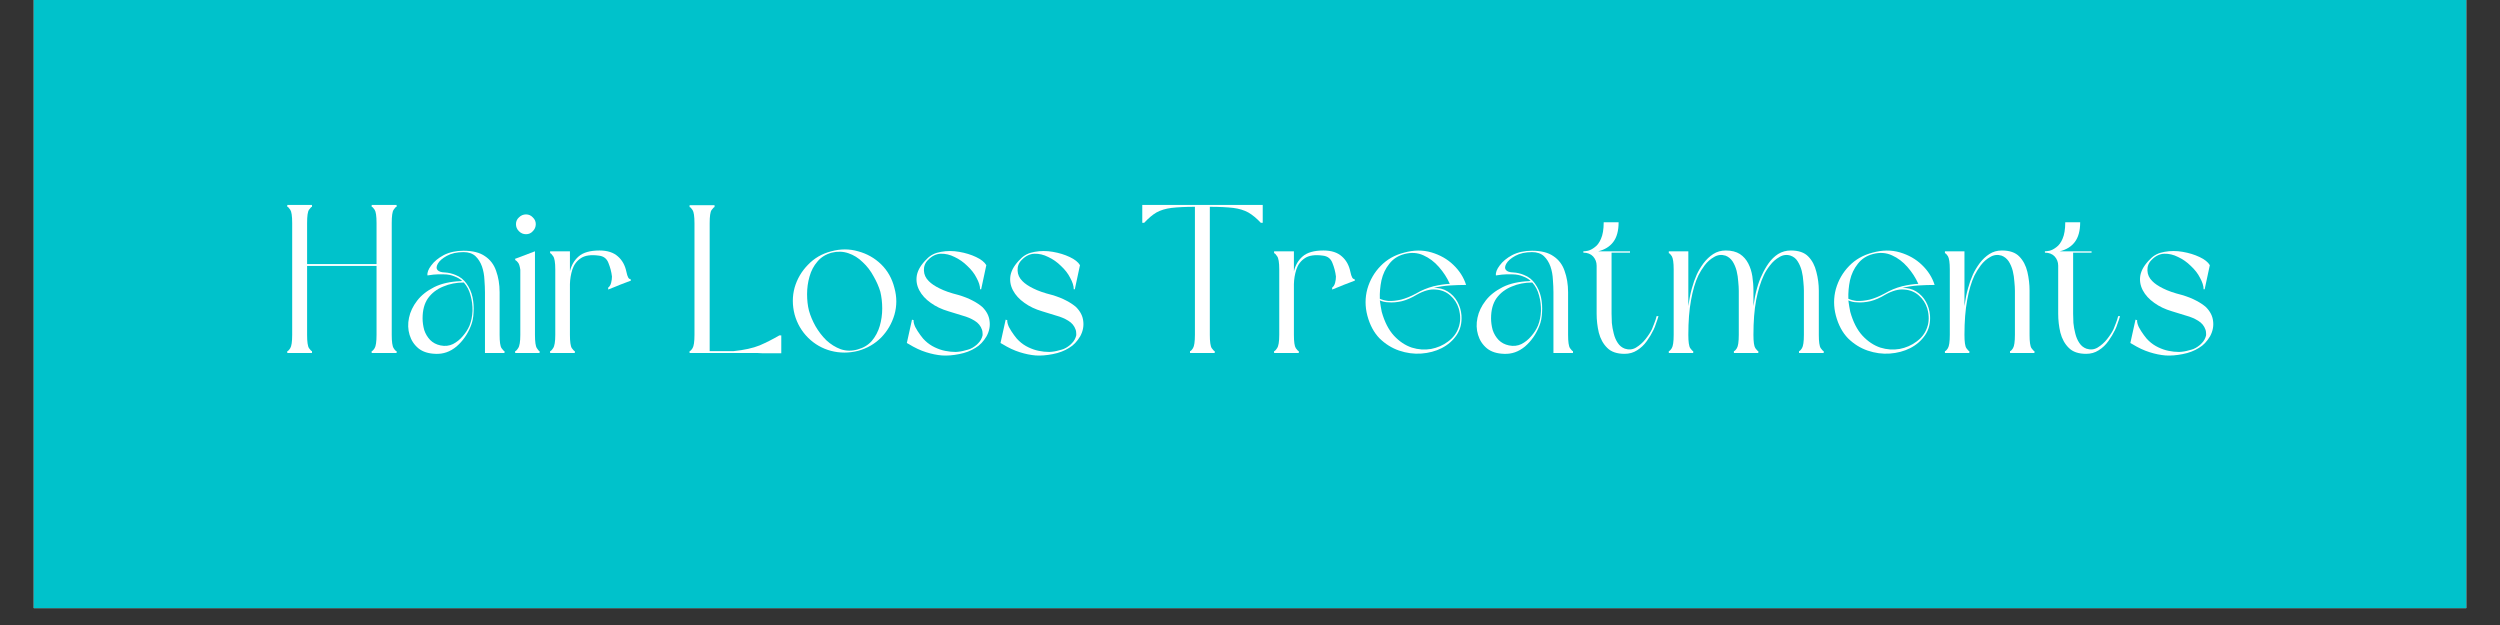
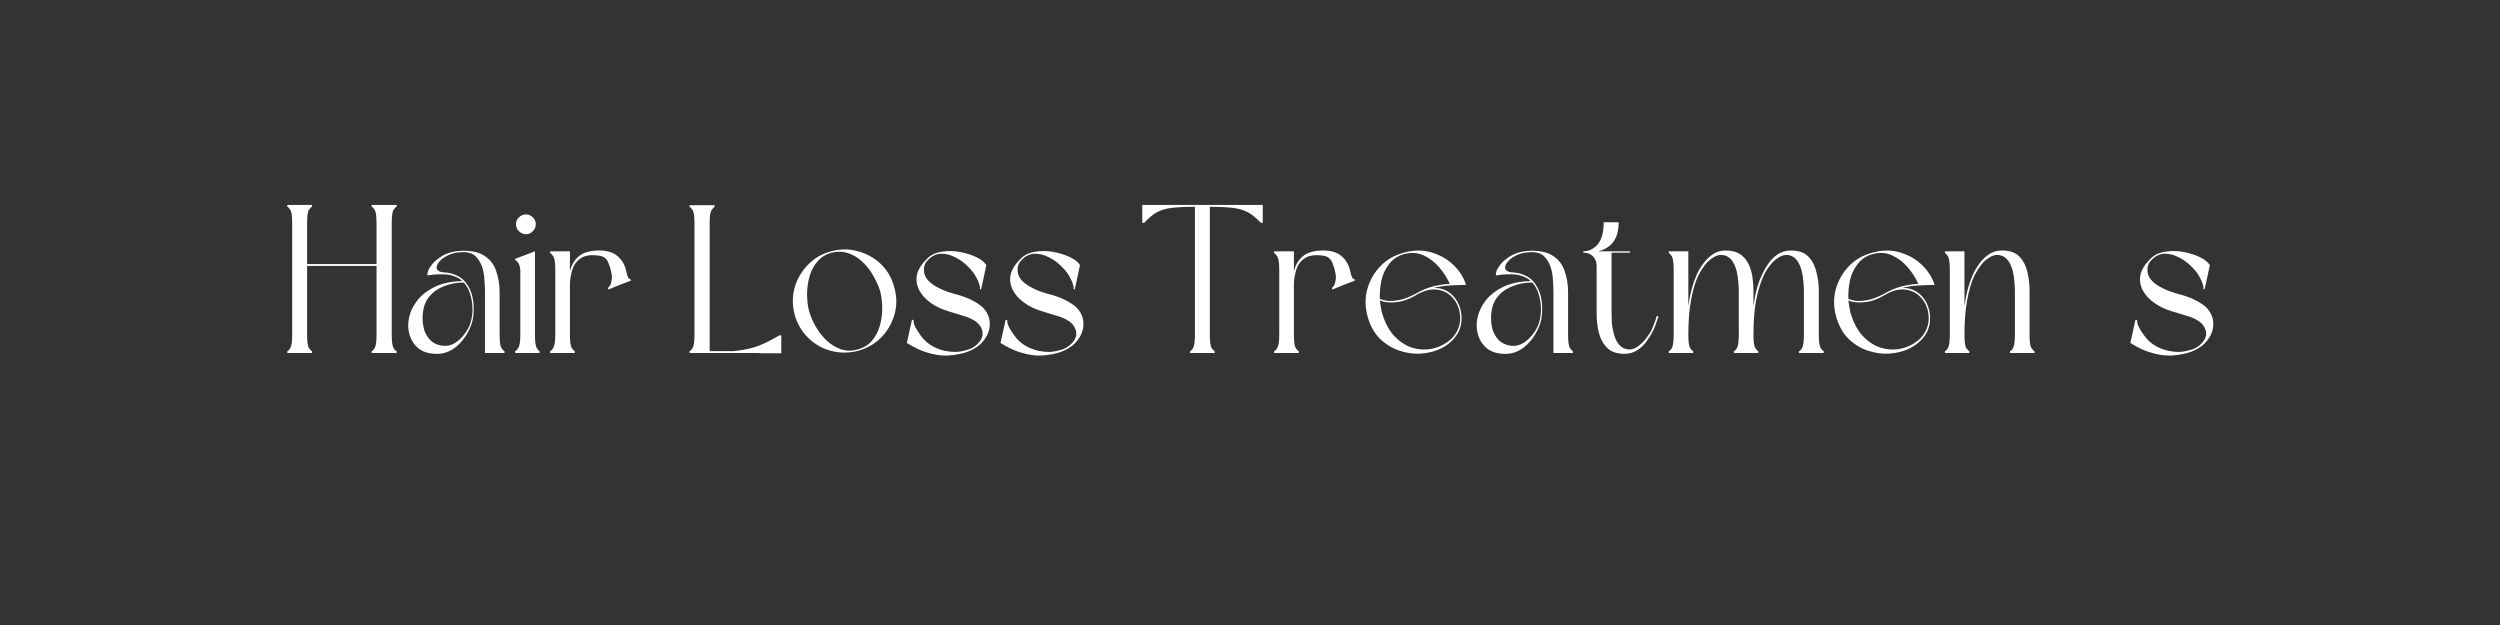
<svg xmlns="http://www.w3.org/2000/svg" width="192" zoomAndPan="magnify" viewBox="0 0 144 36" height="48" preserveAspectRatio="xMidYMid meet" version="1.0">
  <rect x="0" y="0" width="144" height="36" fill="#333333" stroke="none" />
  <defs>
    <g />
    <clipPath id="c591405770">
-       <path d="M 1.945 0 L 142.055 0 L 142.055 35.027 L 1.945 35.027 Z M 1.945 0 " clip-rule="nonzero" />
-     </clipPath>
+       </clipPath>
  </defs>
  <g clip-path="url(#c591405770)">
    <path fill="#ffffff" d="M 1.945 0 L 142.055 0 L 142.055 35.027 L 1.945 35.027 Z M 1.945 0 " fill-opacity="1" fill-rule="nonzero" />
    <path fill="#00c2cb" d="M 1.945 0 L 142.055 0 L 142.055 35.027 L 1.945 35.027 Z M 1.945 0 " fill-opacity="1" fill-rule="nonzero" />
  </g>
  <g fill="#ffffff" fill-opacity="1">
    <g transform="translate(16.189, 20.334)">
      <g>
        <path d="M 6.656 -8.531 L 6.656 -8.422 C 6.613 -8.422 6.555 -8.363 6.484 -8.25 C 6.41 -8.145 6.375 -7.891 6.375 -7.484 L 6.375 -1.047 C 6.375 -0.648 6.41 -0.395 6.484 -0.281 C 6.555 -0.164 6.613 -0.109 6.656 -0.109 L 6.656 0 L 5.219 0 L 5.219 -0.109 C 5.258 -0.109 5.316 -0.164 5.391 -0.281 C 5.461 -0.395 5.5 -0.648 5.5 -1.047 L 5.5 -5.016 L 1.5 -5.016 L 1.5 -1.047 C 1.5 -0.648 1.535 -0.395 1.609 -0.281 C 1.691 -0.164 1.75 -0.109 1.781 -0.109 L 1.781 0 L 0.359 0 L 0.359 -0.109 C 0.398 -0.109 0.457 -0.164 0.531 -0.281 C 0.602 -0.395 0.641 -0.648 0.641 -1.047 L 0.641 -7.484 C 0.641 -7.891 0.602 -8.145 0.531 -8.25 C 0.457 -8.363 0.398 -8.422 0.359 -8.422 L 0.359 -8.531 L 1.781 -8.531 L 1.781 -8.422 C 1.75 -8.422 1.691 -8.363 1.609 -8.25 C 1.535 -8.145 1.5 -7.891 1.5 -7.484 L 1.5 -5.125 L 5.5 -5.125 L 5.5 -7.484 C 5.5 -7.891 5.461 -8.145 5.391 -8.25 C 5.316 -8.363 5.258 -8.422 5.219 -8.422 L 5.219 -8.531 Z M 6.656 -8.531 " />
      </g>
    </g>
  </g>
  <g fill="#ffffff" fill-opacity="1">
    <g transform="translate(23.2, 20.334)">
      <g>
        <path d="M 5.859 -0.109 L 5.859 0 L 4.734 0 L 4.734 -3.5 C 4.734 -3.719 4.723 -3.957 4.703 -4.219 C 4.691 -4.488 4.645 -4.742 4.562 -4.984 C 4.477 -5.223 4.352 -5.422 4.188 -5.578 C 4.02 -5.734 3.789 -5.812 3.5 -5.812 C 3.113 -5.812 2.789 -5.738 2.531 -5.594 C 2.281 -5.457 2.109 -5.305 2.016 -5.141 C 1.93 -4.984 1.926 -4.863 2 -4.781 C 2.07 -4.695 2.211 -4.648 2.422 -4.641 C 2.629 -4.629 2.832 -4.582 3.031 -4.5 C 3.301 -4.395 3.516 -4.227 3.672 -4 C 3.836 -3.77 3.953 -3.508 4.016 -3.219 C 4.078 -2.926 4.098 -2.633 4.078 -2.344 C 4.066 -2.051 4.016 -1.789 3.922 -1.562 C 3.734 -1.082 3.457 -0.688 3.094 -0.375 C 2.727 -0.07 2.328 0.066 1.891 0.047 C 1.484 0.035 1.156 -0.066 0.906 -0.266 C 0.656 -0.473 0.484 -0.734 0.391 -1.047 C 0.297 -1.359 0.285 -1.688 0.359 -2.031 C 0.43 -2.375 0.586 -2.703 0.828 -3.016 C 1.066 -3.328 1.395 -3.586 1.812 -3.797 C 2.227 -4.004 2.738 -4.117 3.344 -4.141 C 3.363 -4.148 3.391 -4.156 3.422 -4.156 C 3.305 -4.258 3.164 -4.344 3 -4.406 C 2.812 -4.488 2.602 -4.531 2.375 -4.531 C 2.145 -4.539 1.941 -4.535 1.766 -4.516 C 1.586 -4.492 1.473 -4.477 1.422 -4.469 C 1.398 -4.633 1.473 -4.828 1.641 -5.047 C 1.805 -5.273 2.047 -5.473 2.359 -5.641 C 2.68 -5.805 3.062 -5.891 3.5 -5.891 C 4.031 -5.891 4.441 -5.785 4.734 -5.578 C 5.035 -5.379 5.25 -5.098 5.375 -4.734 C 5.508 -4.367 5.578 -3.957 5.578 -3.5 L 5.578 -1.047 C 5.578 -0.648 5.613 -0.395 5.688 -0.281 C 5.77 -0.164 5.828 -0.109 5.859 -0.109 Z M 3.516 -4.062 C 3.086 -4.062 2.691 -3.984 2.328 -3.828 C 1.961 -3.68 1.672 -3.457 1.453 -3.156 C 1.242 -2.852 1.141 -2.469 1.141 -2 C 1.141 -1.781 1.172 -1.555 1.234 -1.328 C 1.305 -1.109 1.422 -0.914 1.578 -0.75 C 1.734 -0.594 1.93 -0.488 2.172 -0.438 C 2.43 -0.383 2.672 -0.41 2.891 -0.516 C 3.109 -0.629 3.297 -0.781 3.453 -0.969 C 3.617 -1.156 3.75 -1.359 3.844 -1.578 C 3.945 -1.836 4.004 -2.117 4.016 -2.422 C 4.023 -2.723 3.988 -3.02 3.906 -3.312 C 3.832 -3.602 3.703 -3.852 3.516 -4.062 Z M 3.516 -4.062 " />
      </g>
    </g>
  </g>
  <g fill="#ffffff" fill-opacity="1">
    <g transform="translate(29.361, 20.334)">
      <g>
        <path d="M 0.344 -5.328 L 0.297 -5.422 L 1.453 -5.859 L 1.453 -1.047 C 1.453 -0.648 1.488 -0.395 1.562 -0.281 C 1.633 -0.164 1.688 -0.109 1.719 -0.109 L 1.719 0 L 0.312 0 L 0.312 -0.109 C 0.352 -0.109 0.41 -0.164 0.484 -0.281 C 0.566 -0.395 0.609 -0.648 0.609 -1.047 L 0.609 -4.797 C 0.578 -5.016 0.531 -5.156 0.469 -5.219 C 0.414 -5.289 0.375 -5.328 0.344 -5.328 Z M 0.938 -6.844 C 0.781 -6.844 0.645 -6.898 0.531 -7.016 C 0.414 -7.129 0.359 -7.266 0.359 -7.422 C 0.359 -7.578 0.414 -7.707 0.531 -7.812 C 0.645 -7.926 0.781 -7.984 0.938 -7.984 C 1.094 -7.984 1.223 -7.926 1.328 -7.812 C 1.441 -7.707 1.5 -7.578 1.5 -7.422 C 1.5 -7.266 1.441 -7.129 1.328 -7.016 C 1.223 -6.898 1.094 -6.844 0.938 -6.844 Z M 0.938 -6.844 " />
      </g>
    </g>
  </g>
  <g fill="#ffffff" fill-opacity="1">
    <g transform="translate(31.39, 20.334)">
      <g>
        <path d="M 4.688 -4.688 C 4.75 -4.383 4.828 -4.242 4.922 -4.266 L 4.953 -4.172 L 4.297 -3.922 L 4.266 -3.906 L 3.641 -3.656 L 3.641 -3.766 C 3.723 -3.828 3.781 -3.922 3.812 -4.047 C 3.844 -4.172 3.859 -4.289 3.859 -4.406 C 3.828 -4.676 3.758 -4.938 3.656 -5.188 C 3.562 -5.438 3.379 -5.578 3.109 -5.609 C 2.66 -5.672 2.316 -5.625 2.078 -5.469 C 1.836 -5.312 1.672 -5.094 1.578 -4.812 C 1.492 -4.539 1.445 -4.258 1.438 -3.969 L 1.438 -1.047 C 1.438 -0.648 1.473 -0.395 1.547 -0.281 C 1.629 -0.164 1.688 -0.109 1.719 -0.109 L 1.719 0 L 0.297 0 L 0.297 -0.109 C 0.336 -0.109 0.395 -0.164 0.469 -0.281 C 0.551 -0.395 0.594 -0.648 0.594 -1.047 L 0.594 -4.812 C 0.594 -5.219 0.551 -5.473 0.469 -5.578 C 0.395 -5.691 0.336 -5.75 0.297 -5.75 L 0.297 -5.859 L 1.438 -5.859 L 1.438 -4.703 C 1.52 -5.055 1.688 -5.344 1.938 -5.562 C 2.195 -5.789 2.598 -5.906 3.141 -5.906 C 3.598 -5.906 3.953 -5.789 4.203 -5.562 C 4.453 -5.344 4.613 -5.051 4.688 -4.688 Z M 4.688 -4.688 " />
      </g>
    </g>
  </g>
  <g fill="#ffffff" fill-opacity="1">
    <g transform="translate(36.651, 20.334)">
      <g />
    </g>
  </g>
  <g fill="#ffffff" fill-opacity="1">
    <g transform="translate(39.361, 20.334)">
      <g>
        <path d="M 1.797 -8.516 L 1.797 -8.406 C 1.766 -8.406 1.707 -8.348 1.625 -8.234 C 1.551 -8.129 1.516 -7.875 1.516 -7.469 L 1.516 -0.109 L 2.891 -0.109 C 3.504 -0.172 4.004 -0.281 4.391 -0.438 C 4.773 -0.602 5.156 -0.797 5.531 -1.016 L 5.641 -1.016 L 5.641 0.016 L 4.594 0.016 L 4.281 0 L 0.359 0 L 0.359 -0.109 C 0.398 -0.109 0.457 -0.164 0.531 -0.281 C 0.602 -0.395 0.641 -0.648 0.641 -1.047 L 0.641 -7.469 C 0.641 -7.875 0.602 -8.129 0.531 -8.234 C 0.457 -8.348 0.398 -8.406 0.359 -8.406 L 0.359 -8.516 Z M 1.797 -8.516 " />
      </g>
    </g>
  </g>
  <g fill="#ffffff" fill-opacity="1">
    <g transform="translate(45.363, 20.334)">
      <g>
        <path d="M 0.406 -2.219 C 0.27 -2.75 0.27 -3.266 0.406 -3.766 C 0.551 -4.266 0.805 -4.703 1.172 -5.078 C 1.535 -5.461 1.984 -5.723 2.516 -5.859 C 3.047 -6.004 3.562 -6.004 4.062 -5.859 C 4.57 -5.723 5.016 -5.473 5.391 -5.109 C 5.766 -4.742 6.02 -4.289 6.156 -3.75 C 6.301 -3.227 6.301 -2.711 6.156 -2.203 C 6.008 -1.703 5.754 -1.266 5.391 -0.891 C 5.023 -0.523 4.582 -0.27 4.062 -0.125 C 3.531 0.008 3.008 0.008 2.5 -0.125 C 2 -0.258 1.562 -0.508 1.188 -0.875 C 0.812 -1.25 0.551 -1.695 0.406 -2.219 Z M 5.344 -3.531 C 5.258 -3.82 5.129 -4.117 4.953 -4.422 C 4.785 -4.734 4.578 -5.004 4.328 -5.234 C 4.086 -5.473 3.812 -5.645 3.5 -5.75 C 3.195 -5.852 2.879 -5.863 2.547 -5.781 C 2.203 -5.688 1.926 -5.516 1.719 -5.266 C 1.508 -5.023 1.359 -4.738 1.266 -4.406 C 1.172 -4.082 1.125 -3.742 1.125 -3.391 C 1.125 -3.047 1.16 -2.727 1.234 -2.438 C 1.316 -2.145 1.441 -1.848 1.609 -1.547 C 1.785 -1.242 1.992 -0.973 2.234 -0.734 C 2.484 -0.504 2.758 -0.332 3.062 -0.219 C 3.375 -0.113 3.695 -0.109 4.031 -0.203 C 4.375 -0.297 4.648 -0.461 4.859 -0.703 C 5.066 -0.953 5.219 -1.238 5.312 -1.562 C 5.406 -1.883 5.453 -2.219 5.453 -2.562 C 5.453 -2.914 5.414 -3.238 5.344 -3.531 Z M 5.344 -3.531 " />
      </g>
    </g>
  </g>
  <g fill="#ffffff" fill-opacity="1">
    <g transform="translate(51.937, 20.334)">
      <g>
        <path d="M 4.578 -3.672 L 4.516 -3.672 C 4.516 -3.867 4.445 -4.086 4.312 -4.328 C 4.188 -4.578 4.008 -4.805 3.781 -5.016 C 3.562 -5.234 3.316 -5.406 3.047 -5.531 C 2.785 -5.664 2.52 -5.727 2.25 -5.719 C 1.977 -5.707 1.734 -5.586 1.516 -5.359 C 1.348 -5.191 1.27 -4.988 1.281 -4.75 C 1.289 -4.52 1.383 -4.316 1.562 -4.141 C 1.707 -3.992 1.914 -3.852 2.188 -3.719 C 2.457 -3.582 2.816 -3.457 3.266 -3.344 C 3.586 -3.25 3.863 -3.141 4.094 -3.016 C 4.32 -2.898 4.508 -2.773 4.656 -2.641 C 4.895 -2.398 5.031 -2.133 5.062 -1.844 C 5.102 -1.551 5.047 -1.258 4.891 -0.969 C 4.711 -0.664 4.5 -0.441 4.25 -0.297 C 3.988 -0.129 3.676 -0.008 3.312 0.062 C 2.957 0.133 2.629 0.16 2.328 0.141 C 2.035 0.117 1.727 0.055 1.406 -0.047 C 1.082 -0.148 0.75 -0.305 0.406 -0.516 L 0.297 -0.578 L 0.594 -1.922 L 0.688 -1.891 C 0.676 -1.797 0.707 -1.664 0.781 -1.5 C 0.863 -1.344 0.961 -1.188 1.078 -1.031 C 1.191 -0.875 1.285 -0.766 1.359 -0.703 C 1.523 -0.547 1.707 -0.422 1.906 -0.328 C 2.102 -0.234 2.301 -0.164 2.5 -0.125 C 2.707 -0.082 2.91 -0.062 3.109 -0.062 C 3.305 -0.07 3.492 -0.102 3.672 -0.156 C 3.766 -0.176 3.852 -0.203 3.938 -0.234 C 4.031 -0.273 4.113 -0.32 4.188 -0.375 C 4.281 -0.438 4.352 -0.5 4.406 -0.562 C 4.469 -0.625 4.52 -0.691 4.562 -0.766 C 4.602 -0.836 4.633 -0.914 4.656 -1 C 4.664 -1.051 4.664 -1.109 4.656 -1.172 C 4.656 -1.234 4.645 -1.289 4.625 -1.344 C 4.551 -1.562 4.41 -1.734 4.203 -1.859 C 4.004 -1.984 3.77 -2.082 3.5 -2.156 C 3.227 -2.238 2.957 -2.32 2.688 -2.406 C 2.301 -2.52 1.961 -2.68 1.672 -2.891 C 1.379 -3.098 1.16 -3.336 1.016 -3.609 C 0.867 -3.891 0.82 -4.18 0.875 -4.484 C 0.938 -4.797 1.129 -5.109 1.453 -5.422 C 1.66 -5.641 1.93 -5.773 2.266 -5.828 C 2.609 -5.891 2.957 -5.891 3.312 -5.828 C 3.676 -5.766 4 -5.664 4.281 -5.531 C 4.57 -5.395 4.77 -5.238 4.875 -5.062 Z M 4.578 -3.672 " />
      </g>
    </g>
  </g>
  <g fill="#ffffff" fill-opacity="1">
    <g transform="translate(57.332, 20.334)">
      <g>
        <path d="M 4.578 -3.672 L 4.516 -3.672 C 4.516 -3.867 4.445 -4.086 4.312 -4.328 C 4.188 -4.578 4.008 -4.805 3.781 -5.016 C 3.562 -5.234 3.316 -5.406 3.047 -5.531 C 2.785 -5.664 2.52 -5.727 2.25 -5.719 C 1.977 -5.707 1.734 -5.586 1.516 -5.359 C 1.348 -5.191 1.27 -4.988 1.281 -4.75 C 1.289 -4.52 1.383 -4.316 1.562 -4.141 C 1.707 -3.992 1.914 -3.852 2.188 -3.719 C 2.457 -3.582 2.816 -3.457 3.266 -3.344 C 3.586 -3.25 3.863 -3.141 4.094 -3.016 C 4.32 -2.898 4.508 -2.773 4.656 -2.641 C 4.895 -2.398 5.031 -2.133 5.062 -1.844 C 5.102 -1.551 5.047 -1.258 4.891 -0.969 C 4.711 -0.664 4.5 -0.441 4.25 -0.297 C 3.988 -0.129 3.676 -0.008 3.312 0.062 C 2.957 0.133 2.629 0.16 2.328 0.141 C 2.035 0.117 1.727 0.055 1.406 -0.047 C 1.082 -0.148 0.75 -0.305 0.406 -0.516 L 0.297 -0.578 L 0.594 -1.922 L 0.688 -1.891 C 0.676 -1.797 0.707 -1.664 0.781 -1.5 C 0.863 -1.344 0.961 -1.188 1.078 -1.031 C 1.191 -0.875 1.285 -0.766 1.359 -0.703 C 1.523 -0.547 1.707 -0.422 1.906 -0.328 C 2.102 -0.234 2.301 -0.164 2.5 -0.125 C 2.707 -0.082 2.91 -0.062 3.109 -0.062 C 3.305 -0.07 3.492 -0.102 3.672 -0.156 C 3.766 -0.176 3.852 -0.203 3.938 -0.234 C 4.031 -0.273 4.113 -0.32 4.188 -0.375 C 4.281 -0.438 4.352 -0.5 4.406 -0.562 C 4.469 -0.625 4.52 -0.691 4.562 -0.766 C 4.602 -0.836 4.633 -0.914 4.656 -1 C 4.664 -1.051 4.664 -1.109 4.656 -1.172 C 4.656 -1.234 4.645 -1.289 4.625 -1.344 C 4.551 -1.562 4.41 -1.734 4.203 -1.859 C 4.004 -1.984 3.77 -2.082 3.5 -2.156 C 3.227 -2.238 2.957 -2.32 2.688 -2.406 C 2.301 -2.52 1.961 -2.68 1.672 -2.891 C 1.379 -3.098 1.16 -3.336 1.016 -3.609 C 0.867 -3.891 0.82 -4.18 0.875 -4.484 C 0.938 -4.797 1.129 -5.109 1.453 -5.422 C 1.66 -5.641 1.93 -5.773 2.266 -5.828 C 2.609 -5.891 2.957 -5.891 3.312 -5.828 C 3.676 -5.766 4 -5.664 4.281 -5.531 C 4.57 -5.395 4.77 -5.238 4.875 -5.062 Z M 4.578 -3.672 " />
      </g>
    </g>
  </g>
  <g fill="#ffffff" fill-opacity="1">
    <g transform="translate(62.727, 20.334)">
      <g />
    </g>
  </g>
  <g fill="#ffffff" fill-opacity="1">
    <g transform="translate(65.436, 20.334)">
      <g>
        <path d="M 7.297 -8.531 L 7.297 -7.5 L 7.188 -7.5 C 6.945 -7.758 6.707 -7.957 6.469 -8.094 C 6.227 -8.227 5.938 -8.316 5.594 -8.359 C 5.258 -8.398 4.812 -8.422 4.25 -8.422 L 4.25 -1.047 C 4.25 -0.648 4.285 -0.395 4.359 -0.281 C 4.441 -0.164 4.5 -0.109 4.531 -0.109 L 4.531 0 L 3.109 0 L 3.109 -0.109 C 3.148 -0.109 3.207 -0.164 3.281 -0.281 C 3.352 -0.395 3.391 -0.648 3.391 -1.047 L 3.391 -8.422 C 2.836 -8.422 2.391 -8.398 2.047 -8.359 C 1.703 -8.316 1.41 -8.227 1.172 -8.094 C 0.941 -7.957 0.707 -7.758 0.469 -7.5 L 0.359 -7.5 L 0.359 -8.531 Z M 7.297 -8.531 " />
      </g>
    </g>
  </g>
  <g fill="#ffffff" fill-opacity="1">
    <g transform="translate(73.091, 20.334)">
      <g>
        <path d="M 4.688 -4.688 C 4.75 -4.383 4.828 -4.242 4.922 -4.266 L 4.953 -4.172 L 4.297 -3.922 L 4.266 -3.906 L 3.641 -3.656 L 3.641 -3.766 C 3.723 -3.828 3.781 -3.922 3.812 -4.047 C 3.844 -4.172 3.859 -4.289 3.859 -4.406 C 3.828 -4.676 3.758 -4.938 3.656 -5.188 C 3.562 -5.438 3.379 -5.578 3.109 -5.609 C 2.66 -5.672 2.316 -5.625 2.078 -5.469 C 1.836 -5.312 1.672 -5.094 1.578 -4.812 C 1.492 -4.539 1.445 -4.258 1.438 -3.969 L 1.438 -1.047 C 1.438 -0.648 1.473 -0.395 1.547 -0.281 C 1.629 -0.164 1.688 -0.109 1.719 -0.109 L 1.719 0 L 0.297 0 L 0.297 -0.109 C 0.336 -0.109 0.395 -0.164 0.469 -0.281 C 0.551 -0.395 0.594 -0.648 0.594 -1.047 L 0.594 -4.812 C 0.594 -5.219 0.551 -5.473 0.469 -5.578 C 0.395 -5.691 0.336 -5.75 0.297 -5.75 L 0.297 -5.859 L 1.438 -5.859 L 1.438 -4.703 C 1.52 -5.055 1.688 -5.344 1.938 -5.562 C 2.195 -5.789 2.598 -5.906 3.141 -5.906 C 3.598 -5.906 3.953 -5.789 4.203 -5.562 C 4.453 -5.344 4.613 -5.051 4.688 -4.688 Z M 4.688 -4.688 " />
      </g>
    </g>
  </g>
  <g fill="#ffffff" fill-opacity="1">
    <g transform="translate(78.353, 20.334)">
      <g>
        <path d="M 0.406 -2.156 C 0.27 -2.676 0.27 -3.188 0.406 -3.688 C 0.551 -4.195 0.805 -4.641 1.172 -5.016 C 1.535 -5.391 1.984 -5.645 2.516 -5.781 C 3.078 -5.938 3.602 -5.941 4.094 -5.797 C 4.594 -5.648 5.016 -5.41 5.359 -5.078 C 5.711 -4.742 5.957 -4.359 6.094 -3.922 C 5.801 -3.922 5.484 -3.91 5.141 -3.891 C 4.805 -3.867 4.504 -3.82 4.234 -3.75 C 4.535 -3.758 4.801 -3.691 5.031 -3.547 C 5.27 -3.398 5.457 -3.203 5.594 -2.953 C 5.727 -2.711 5.805 -2.453 5.828 -2.172 C 5.859 -1.734 5.766 -1.352 5.547 -1.031 C 5.336 -0.719 5.051 -0.469 4.688 -0.281 C 4.332 -0.102 3.941 0 3.516 0.031 C 3.086 0.062 2.66 0.004 2.234 -0.141 C 1.816 -0.285 1.441 -0.52 1.109 -0.844 C 0.785 -1.176 0.551 -1.613 0.406 -2.156 Z M 1.125 -3.031 C 1.156 -2.801 1.191 -2.582 1.234 -2.375 C 1.398 -1.789 1.633 -1.332 1.938 -1 C 2.25 -0.664 2.594 -0.438 2.969 -0.312 C 3.344 -0.195 3.711 -0.172 4.078 -0.234 C 4.441 -0.305 4.766 -0.445 5.047 -0.656 C 5.336 -0.863 5.539 -1.129 5.656 -1.453 C 5.781 -1.785 5.785 -2.156 5.672 -2.562 C 5.578 -2.863 5.414 -3.113 5.188 -3.312 C 4.957 -3.52 4.676 -3.633 4.344 -3.656 C 4.02 -3.688 3.656 -3.586 3.25 -3.359 C 2.957 -3.18 2.672 -3.055 2.391 -2.984 C 2.109 -2.922 1.848 -2.898 1.609 -2.922 C 1.535 -2.922 1.453 -2.93 1.359 -2.953 C 1.273 -2.973 1.195 -3 1.125 -3.031 Z M 5.156 -3.984 C 5 -4.336 4.789 -4.66 4.531 -4.953 C 4.27 -5.254 3.973 -5.477 3.641 -5.625 C 3.305 -5.781 2.941 -5.805 2.547 -5.703 C 2.18 -5.609 1.891 -5.422 1.672 -5.141 C 1.453 -4.867 1.301 -4.551 1.219 -4.188 C 1.145 -3.832 1.113 -3.477 1.125 -3.125 C 1.27 -3.062 1.43 -3.02 1.609 -3 C 1.836 -2.988 2.086 -3.016 2.359 -3.078 C 2.629 -3.148 2.91 -3.266 3.203 -3.422 C 3.535 -3.617 3.875 -3.758 4.219 -3.844 C 4.562 -3.926 4.875 -3.973 5.156 -3.984 Z M 5.156 -3.984 " />
      </g>
    </g>
  </g>
  <g fill="#ffffff" fill-opacity="1">
    <g transform="translate(84.744, 20.334)">
      <g>
        <path d="M 5.859 -0.109 L 5.859 0 L 4.734 0 L 4.734 -3.5 C 4.734 -3.719 4.723 -3.957 4.703 -4.219 C 4.691 -4.488 4.645 -4.742 4.562 -4.984 C 4.477 -5.223 4.352 -5.422 4.188 -5.578 C 4.02 -5.734 3.789 -5.812 3.5 -5.812 C 3.113 -5.812 2.789 -5.738 2.531 -5.594 C 2.281 -5.457 2.109 -5.305 2.016 -5.141 C 1.93 -4.984 1.926 -4.863 2 -4.781 C 2.07 -4.695 2.211 -4.648 2.422 -4.641 C 2.629 -4.629 2.832 -4.582 3.031 -4.5 C 3.301 -4.395 3.516 -4.227 3.672 -4 C 3.836 -3.77 3.953 -3.508 4.016 -3.219 C 4.078 -2.926 4.098 -2.633 4.078 -2.344 C 4.066 -2.051 4.016 -1.789 3.922 -1.562 C 3.734 -1.082 3.457 -0.688 3.094 -0.375 C 2.727 -0.07 2.328 0.066 1.891 0.047 C 1.484 0.035 1.156 -0.066 0.906 -0.266 C 0.656 -0.473 0.484 -0.734 0.391 -1.047 C 0.297 -1.359 0.285 -1.688 0.359 -2.031 C 0.43 -2.375 0.586 -2.703 0.828 -3.016 C 1.066 -3.328 1.395 -3.586 1.812 -3.797 C 2.227 -4.004 2.738 -4.117 3.344 -4.141 C 3.363 -4.148 3.391 -4.156 3.422 -4.156 C 3.305 -4.258 3.164 -4.344 3 -4.406 C 2.812 -4.488 2.602 -4.531 2.375 -4.531 C 2.145 -4.539 1.941 -4.535 1.766 -4.516 C 1.586 -4.492 1.473 -4.477 1.422 -4.469 C 1.398 -4.633 1.473 -4.828 1.641 -5.047 C 1.805 -5.273 2.047 -5.473 2.359 -5.641 C 2.68 -5.805 3.062 -5.891 3.5 -5.891 C 4.031 -5.891 4.441 -5.785 4.734 -5.578 C 5.035 -5.379 5.25 -5.098 5.375 -4.734 C 5.508 -4.367 5.578 -3.957 5.578 -3.5 L 5.578 -1.047 C 5.578 -0.648 5.613 -0.395 5.688 -0.281 C 5.77 -0.164 5.828 -0.109 5.859 -0.109 Z M 3.516 -4.062 C 3.086 -4.062 2.691 -3.984 2.328 -3.828 C 1.961 -3.68 1.672 -3.457 1.453 -3.156 C 1.242 -2.852 1.141 -2.469 1.141 -2 C 1.141 -1.781 1.172 -1.555 1.234 -1.328 C 1.305 -1.109 1.422 -0.914 1.578 -0.75 C 1.734 -0.594 1.93 -0.488 2.172 -0.438 C 2.43 -0.383 2.672 -0.41 2.891 -0.516 C 3.109 -0.629 3.297 -0.781 3.453 -0.969 C 3.617 -1.156 3.75 -1.359 3.844 -1.578 C 3.945 -1.836 4.004 -2.117 4.016 -2.422 C 4.023 -2.723 3.988 -3.02 3.906 -3.312 C 3.832 -3.602 3.703 -3.852 3.516 -4.062 Z M 3.516 -4.062 " />
      </g>
    </g>
  </g>
  <g fill="#ffffff" fill-opacity="1">
    <g transform="translate(90.904, 20.334)">
      <g>
        <path d="M 0.297 -5.781 L 0.297 -5.859 C 0.348 -5.859 0.438 -5.867 0.562 -5.891 C 0.688 -5.922 0.816 -5.988 0.953 -6.094 C 1.098 -6.195 1.219 -6.359 1.312 -6.578 C 1.414 -6.805 1.469 -7.125 1.469 -7.531 L 2.328 -7.531 C 2.328 -7.039 2.223 -6.66 2.016 -6.391 C 1.816 -6.129 1.531 -5.953 1.156 -5.859 L 2.984 -5.859 L 2.984 -5.781 L 1.922 -5.781 L 1.922 -2.266 C 1.922 -2.117 1.926 -1.941 1.938 -1.734 C 1.957 -1.535 1.992 -1.332 2.047 -1.125 C 2.098 -0.914 2.176 -0.734 2.281 -0.578 C 2.383 -0.422 2.52 -0.312 2.688 -0.25 C 2.914 -0.176 3.129 -0.195 3.328 -0.312 C 3.535 -0.438 3.719 -0.598 3.875 -0.797 C 4.039 -1.004 4.164 -1.195 4.25 -1.375 C 4.289 -1.488 4.336 -1.609 4.391 -1.734 C 4.441 -1.859 4.484 -1.988 4.516 -2.125 L 4.625 -2.125 C 4.582 -1.977 4.535 -1.836 4.484 -1.703 C 4.441 -1.566 4.395 -1.445 4.344 -1.344 C 4.238 -1.125 4.109 -0.906 3.953 -0.688 C 3.797 -0.469 3.609 -0.289 3.391 -0.156 C 3.18 -0.02 2.941 0.047 2.672 0.047 C 2.234 0.047 1.898 -0.066 1.672 -0.297 C 1.441 -0.523 1.281 -0.816 1.188 -1.172 C 1.102 -1.535 1.062 -1.898 1.062 -2.266 L 1.062 -5.031 C 1.062 -5.238 0.992 -5.414 0.859 -5.562 C 0.723 -5.707 0.535 -5.781 0.297 -5.781 Z M 0.297 -5.781 " />
      </g>
    </g>
  </g>
  <g fill="#ffffff" fill-opacity="1">
    <g transform="translate(95.826, 20.334)">
      <g>
        <path d="M 8.938 -3.594 L 8.938 -1.047 C 8.938 -0.648 8.973 -0.395 9.047 -0.281 C 9.129 -0.164 9.188 -0.109 9.219 -0.109 L 9.219 0 L 7.797 0 L 7.797 -0.109 C 7.836 -0.109 7.895 -0.164 7.969 -0.281 C 8.039 -0.395 8.078 -0.648 8.078 -1.047 L 8.078 -3.594 C 8.078 -3.738 8.066 -3.91 8.047 -4.109 C 8.035 -4.316 8.004 -4.523 7.953 -4.734 C 7.898 -4.941 7.82 -5.125 7.719 -5.281 C 7.625 -5.438 7.488 -5.547 7.312 -5.609 C 7.094 -5.68 6.879 -5.656 6.672 -5.531 C 6.461 -5.414 6.281 -5.254 6.125 -5.047 C 5.969 -4.848 5.848 -4.656 5.766 -4.469 C 5.586 -4.094 5.441 -3.617 5.328 -3.047 C 5.223 -2.484 5.172 -1.816 5.172 -1.047 C 5.172 -0.648 5.207 -0.395 5.281 -0.281 C 5.363 -0.164 5.422 -0.109 5.453 -0.109 L 5.453 0 L 4.047 0 L 4.047 -0.109 C 4.086 -0.109 4.145 -0.164 4.219 -0.281 C 4.289 -0.395 4.328 -0.648 4.328 -1.047 L 4.328 -3.594 C 4.328 -3.738 4.316 -3.91 4.297 -4.109 C 4.285 -4.316 4.254 -4.523 4.203 -4.734 C 4.148 -4.941 4.07 -5.125 3.969 -5.281 C 3.863 -5.438 3.727 -5.547 3.562 -5.609 C 3.332 -5.68 3.113 -5.656 2.906 -5.531 C 2.695 -5.414 2.516 -5.254 2.359 -5.047 C 2.211 -4.848 2.094 -4.656 2 -4.469 C 1.82 -4.094 1.68 -3.617 1.578 -3.047 C 1.473 -2.484 1.422 -1.816 1.422 -1.047 C 1.422 -0.648 1.457 -0.395 1.531 -0.281 C 1.613 -0.164 1.672 -0.109 1.703 -0.109 L 1.703 0 L 0.297 0 L 0.297 -0.109 C 0.336 -0.109 0.395 -0.164 0.469 -0.281 C 0.539 -0.395 0.578 -0.648 0.578 -1.047 L 0.578 -4.812 C 0.578 -5.207 0.539 -5.461 0.469 -5.578 C 0.395 -5.691 0.336 -5.75 0.297 -5.75 L 0.297 -5.859 L 1.422 -5.859 L 1.422 -2.703 C 1.473 -3.078 1.539 -3.414 1.625 -3.719 C 1.707 -4.02 1.801 -4.285 1.906 -4.516 C 2.008 -4.742 2.141 -4.961 2.297 -5.172 C 2.461 -5.391 2.648 -5.566 2.859 -5.703 C 3.066 -5.836 3.305 -5.906 3.578 -5.906 C 3.91 -5.906 4.18 -5.836 4.391 -5.703 C 4.598 -5.566 4.758 -5.383 4.875 -5.156 C 4.988 -4.938 5.066 -4.691 5.109 -4.422 C 5.148 -4.148 5.172 -3.875 5.172 -3.594 L 5.172 -2.703 C 5.223 -3.078 5.289 -3.414 5.375 -3.719 C 5.457 -4.02 5.555 -4.285 5.672 -4.516 C 5.773 -4.742 5.898 -4.961 6.047 -5.172 C 6.203 -5.391 6.383 -5.566 6.594 -5.703 C 6.812 -5.836 7.055 -5.906 7.328 -5.906 C 7.773 -5.906 8.109 -5.789 8.328 -5.562 C 8.555 -5.332 8.711 -5.035 8.797 -4.672 C 8.891 -4.316 8.938 -3.957 8.938 -3.594 Z M 8.938 -3.594 " />
      </g>
    </g>
  </g>
  <g fill="#ffffff" fill-opacity="1">
    <g transform="translate(105.34, 20.334)">
      <g>
        <path d="M 0.406 -2.156 C 0.27 -2.676 0.27 -3.188 0.406 -3.688 C 0.551 -4.195 0.805 -4.641 1.172 -5.016 C 1.535 -5.391 1.984 -5.645 2.516 -5.781 C 3.078 -5.938 3.602 -5.941 4.094 -5.797 C 4.594 -5.648 5.016 -5.41 5.359 -5.078 C 5.711 -4.742 5.957 -4.359 6.094 -3.922 C 5.801 -3.922 5.484 -3.91 5.141 -3.891 C 4.805 -3.867 4.504 -3.82 4.234 -3.75 C 4.535 -3.758 4.801 -3.691 5.031 -3.547 C 5.27 -3.398 5.457 -3.203 5.594 -2.953 C 5.727 -2.711 5.805 -2.453 5.828 -2.172 C 5.859 -1.734 5.766 -1.352 5.547 -1.031 C 5.336 -0.719 5.051 -0.469 4.688 -0.281 C 4.332 -0.102 3.941 0 3.516 0.031 C 3.086 0.062 2.66 0.004 2.234 -0.141 C 1.816 -0.285 1.441 -0.52 1.109 -0.844 C 0.785 -1.176 0.551 -1.613 0.406 -2.156 Z M 1.125 -3.031 C 1.156 -2.801 1.191 -2.582 1.234 -2.375 C 1.398 -1.789 1.633 -1.332 1.938 -1 C 2.25 -0.664 2.594 -0.438 2.969 -0.312 C 3.344 -0.195 3.711 -0.172 4.078 -0.234 C 4.441 -0.305 4.766 -0.445 5.047 -0.656 C 5.336 -0.863 5.539 -1.129 5.656 -1.453 C 5.781 -1.785 5.785 -2.156 5.672 -2.562 C 5.578 -2.863 5.414 -3.113 5.188 -3.312 C 4.957 -3.52 4.676 -3.633 4.344 -3.656 C 4.02 -3.688 3.656 -3.586 3.25 -3.359 C 2.957 -3.18 2.672 -3.055 2.391 -2.984 C 2.109 -2.922 1.848 -2.898 1.609 -2.922 C 1.535 -2.922 1.453 -2.93 1.359 -2.953 C 1.273 -2.973 1.195 -3 1.125 -3.031 Z M 5.156 -3.984 C 5 -4.336 4.789 -4.66 4.531 -4.953 C 4.27 -5.254 3.973 -5.477 3.641 -5.625 C 3.305 -5.781 2.941 -5.805 2.547 -5.703 C 2.18 -5.609 1.891 -5.422 1.672 -5.141 C 1.453 -4.867 1.301 -4.551 1.219 -4.188 C 1.145 -3.832 1.113 -3.477 1.125 -3.125 C 1.27 -3.062 1.43 -3.02 1.609 -3 C 1.836 -2.988 2.086 -3.016 2.359 -3.078 C 2.629 -3.148 2.91 -3.266 3.203 -3.422 C 3.535 -3.617 3.875 -3.758 4.219 -3.844 C 4.562 -3.926 4.875 -3.973 5.156 -3.984 Z M 5.156 -3.984 " />
      </g>
    </g>
  </g>
  <g fill="#ffffff" fill-opacity="1">
    <g transform="translate(111.731, 20.334)">
      <g>
        <path d="M 0.297 -5.75 L 0.297 -5.859 L 1.422 -5.859 L 1.422 -2.703 C 1.473 -3.078 1.539 -3.414 1.625 -3.719 C 1.707 -4.02 1.801 -4.285 1.906 -4.516 C 2.008 -4.742 2.141 -4.961 2.297 -5.172 C 2.461 -5.391 2.648 -5.566 2.859 -5.703 C 3.066 -5.836 3.305 -5.906 3.578 -5.906 C 4.023 -5.906 4.359 -5.789 4.578 -5.562 C 4.805 -5.332 4.961 -5.035 5.047 -4.672 C 5.129 -4.316 5.172 -3.957 5.172 -3.594 L 5.172 -1.047 C 5.172 -0.648 5.207 -0.395 5.281 -0.281 C 5.363 -0.164 5.422 -0.109 5.453 -0.109 L 5.453 0 L 4.047 0 L 4.047 -0.109 C 4.086 -0.109 4.145 -0.164 4.219 -0.281 C 4.289 -0.395 4.328 -0.648 4.328 -1.047 L 4.328 -3.594 C 4.328 -3.738 4.316 -3.91 4.297 -4.109 C 4.285 -4.316 4.254 -4.523 4.203 -4.734 C 4.148 -4.941 4.07 -5.125 3.969 -5.281 C 3.863 -5.438 3.727 -5.547 3.562 -5.609 C 3.332 -5.68 3.113 -5.656 2.906 -5.531 C 2.695 -5.414 2.516 -5.254 2.359 -5.047 C 2.211 -4.848 2.094 -4.656 2 -4.469 C 1.82 -4.094 1.68 -3.617 1.578 -3.047 C 1.473 -2.484 1.422 -1.816 1.422 -1.047 C 1.422 -0.648 1.457 -0.395 1.531 -0.281 C 1.613 -0.164 1.672 -0.109 1.703 -0.109 L 1.703 0 L 0.297 0 L 0.297 -0.109 C 0.336 -0.109 0.395 -0.164 0.469 -0.281 C 0.539 -0.395 0.578 -0.648 0.578 -1.047 L 0.578 -4.812 C 0.578 -5.207 0.539 -5.461 0.469 -5.578 C 0.395 -5.691 0.336 -5.75 0.297 -5.75 Z M 0.297 -5.75 " />
      </g>
    </g>
  </g>
  <g fill="#ffffff" fill-opacity="1">
    <g transform="translate(117.49, 20.334)">
      <g>
-         <path d="M 0.297 -5.781 L 0.297 -5.859 C 0.348 -5.859 0.438 -5.867 0.562 -5.891 C 0.688 -5.922 0.816 -5.988 0.953 -6.094 C 1.098 -6.195 1.219 -6.359 1.312 -6.578 C 1.414 -6.805 1.469 -7.125 1.469 -7.531 L 2.328 -7.531 C 2.328 -7.039 2.223 -6.66 2.016 -6.391 C 1.816 -6.129 1.531 -5.953 1.156 -5.859 L 2.984 -5.859 L 2.984 -5.781 L 1.922 -5.781 L 1.922 -2.266 C 1.922 -2.117 1.926 -1.941 1.938 -1.734 C 1.957 -1.535 1.992 -1.332 2.047 -1.125 C 2.098 -0.914 2.176 -0.734 2.281 -0.578 C 2.383 -0.422 2.52 -0.312 2.688 -0.25 C 2.914 -0.176 3.129 -0.195 3.328 -0.312 C 3.535 -0.438 3.719 -0.598 3.875 -0.797 C 4.039 -1.004 4.164 -1.195 4.25 -1.375 C 4.289 -1.488 4.336 -1.609 4.391 -1.734 C 4.441 -1.859 4.484 -1.988 4.516 -2.125 L 4.625 -2.125 C 4.582 -1.977 4.535 -1.836 4.484 -1.703 C 4.441 -1.566 4.395 -1.445 4.344 -1.344 C 4.238 -1.125 4.109 -0.906 3.953 -0.688 C 3.797 -0.469 3.609 -0.289 3.391 -0.156 C 3.18 -0.02 2.941 0.047 2.672 0.047 C 2.234 0.047 1.898 -0.066 1.672 -0.297 C 1.441 -0.523 1.281 -0.816 1.188 -1.172 C 1.102 -1.535 1.062 -1.898 1.062 -2.266 L 1.062 -5.031 C 1.062 -5.238 0.992 -5.414 0.859 -5.562 C 0.723 -5.707 0.535 -5.781 0.297 -5.781 Z M 0.297 -5.781 " />
-       </g>
+         </g>
    </g>
  </g>
  <g fill="#ffffff" fill-opacity="1">
    <g transform="translate(122.411, 20.334)">
      <g>
        <path d="M 4.578 -3.672 L 4.516 -3.672 C 4.516 -3.867 4.445 -4.086 4.312 -4.328 C 4.188 -4.578 4.008 -4.805 3.781 -5.016 C 3.562 -5.234 3.316 -5.406 3.047 -5.531 C 2.785 -5.664 2.52 -5.727 2.25 -5.719 C 1.977 -5.707 1.734 -5.586 1.516 -5.359 C 1.348 -5.191 1.27 -4.988 1.281 -4.75 C 1.289 -4.52 1.383 -4.316 1.562 -4.141 C 1.707 -3.992 1.914 -3.852 2.188 -3.719 C 2.457 -3.582 2.816 -3.457 3.266 -3.344 C 3.586 -3.25 3.863 -3.141 4.094 -3.016 C 4.32 -2.898 4.508 -2.773 4.656 -2.641 C 4.895 -2.398 5.031 -2.133 5.062 -1.844 C 5.102 -1.551 5.047 -1.258 4.891 -0.969 C 4.711 -0.664 4.5 -0.441 4.25 -0.297 C 3.988 -0.129 3.676 -0.008 3.312 0.062 C 2.957 0.133 2.629 0.16 2.328 0.141 C 2.035 0.117 1.727 0.055 1.406 -0.047 C 1.082 -0.148 0.75 -0.305 0.406 -0.516 L 0.297 -0.578 L 0.594 -1.922 L 0.688 -1.891 C 0.676 -1.797 0.707 -1.664 0.781 -1.5 C 0.863 -1.344 0.961 -1.188 1.078 -1.031 C 1.191 -0.875 1.285 -0.766 1.359 -0.703 C 1.523 -0.547 1.707 -0.422 1.906 -0.328 C 2.102 -0.234 2.301 -0.164 2.5 -0.125 C 2.707 -0.082 2.91 -0.062 3.109 -0.062 C 3.305 -0.07 3.492 -0.102 3.672 -0.156 C 3.766 -0.176 3.852 -0.203 3.938 -0.234 C 4.031 -0.273 4.113 -0.32 4.188 -0.375 C 4.281 -0.438 4.352 -0.5 4.406 -0.562 C 4.469 -0.625 4.52 -0.691 4.562 -0.766 C 4.602 -0.836 4.633 -0.914 4.656 -1 C 4.664 -1.051 4.664 -1.109 4.656 -1.172 C 4.656 -1.234 4.645 -1.289 4.625 -1.344 C 4.551 -1.562 4.41 -1.734 4.203 -1.859 C 4.004 -1.984 3.77 -2.082 3.5 -2.156 C 3.227 -2.238 2.957 -2.32 2.688 -2.406 C 2.301 -2.52 1.961 -2.68 1.672 -2.891 C 1.379 -3.098 1.16 -3.336 1.016 -3.609 C 0.867 -3.891 0.82 -4.18 0.875 -4.484 C 0.938 -4.797 1.129 -5.109 1.453 -5.422 C 1.66 -5.641 1.93 -5.773 2.266 -5.828 C 2.609 -5.891 2.957 -5.891 3.312 -5.828 C 3.676 -5.766 4 -5.664 4.281 -5.531 C 4.57 -5.395 4.77 -5.238 4.875 -5.062 Z M 4.578 -3.672 " />
      </g>
    </g>
  </g>
</svg>